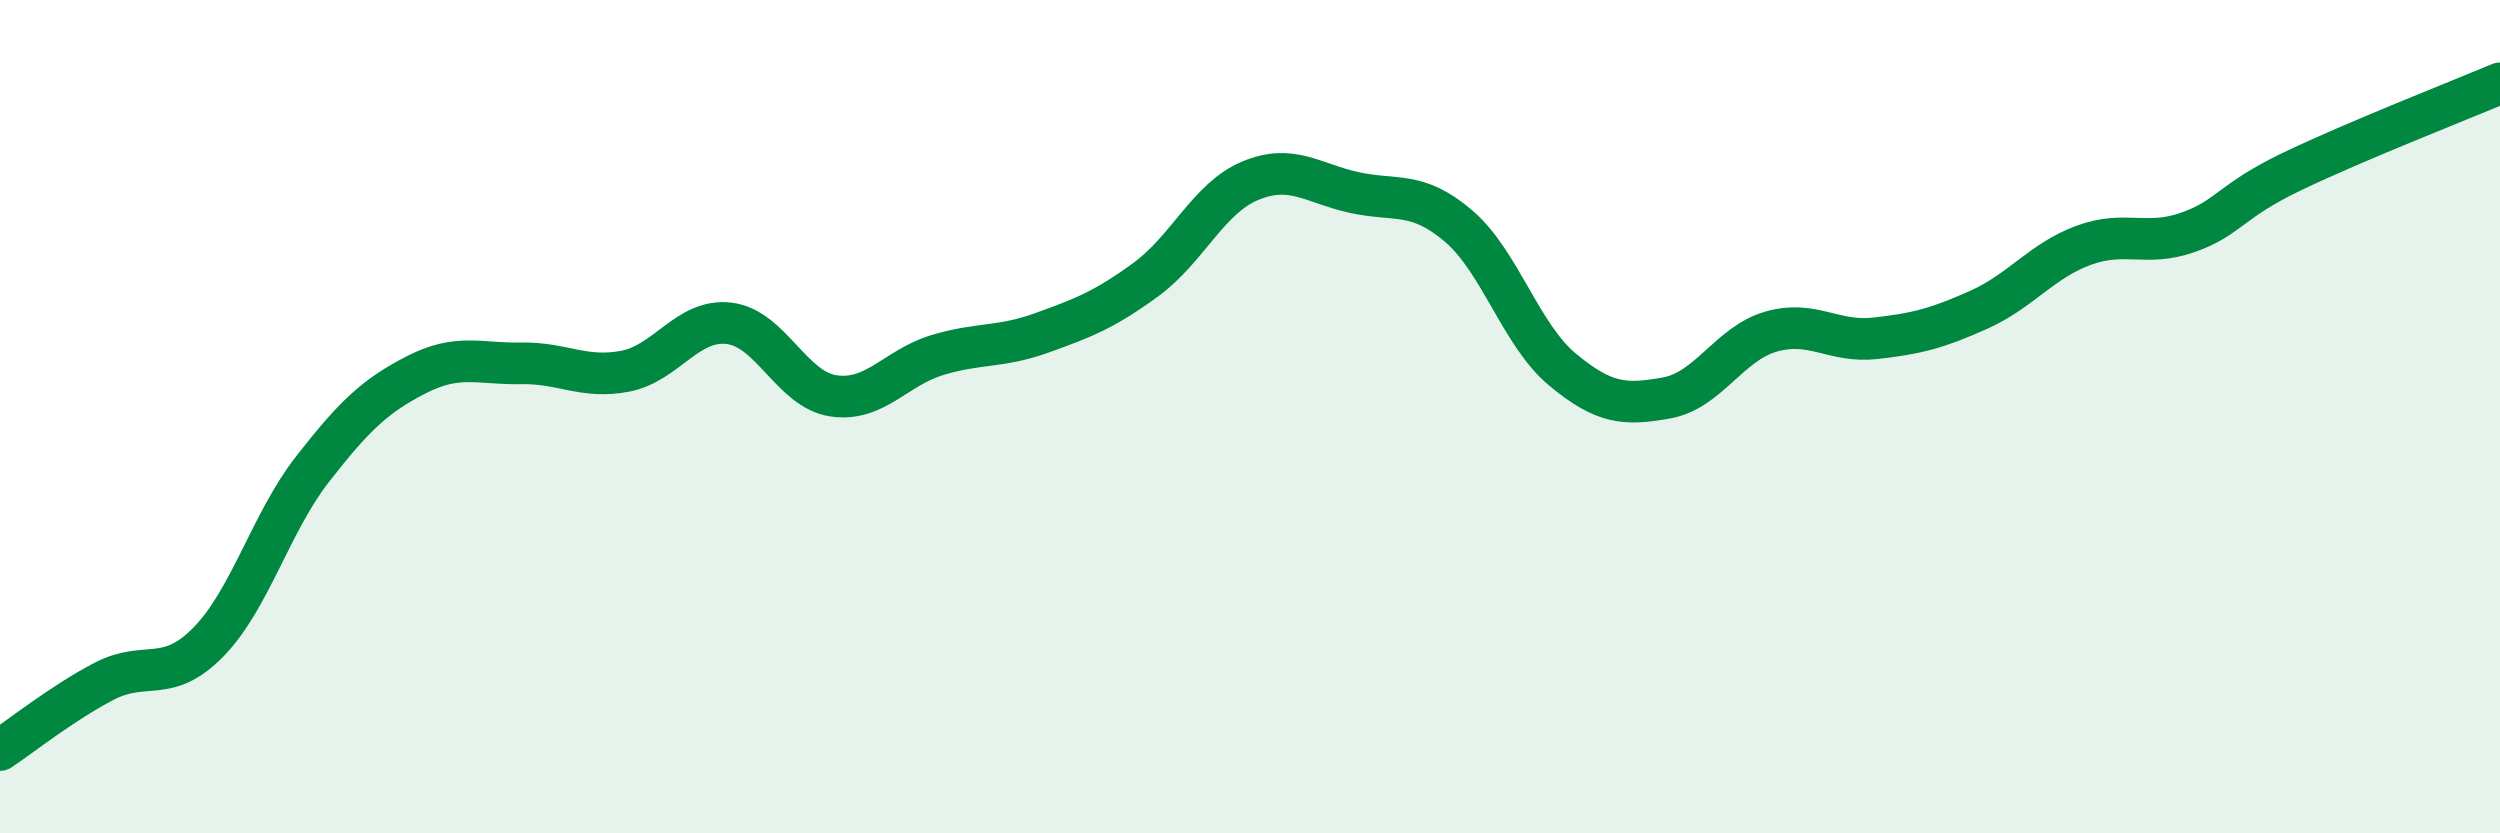
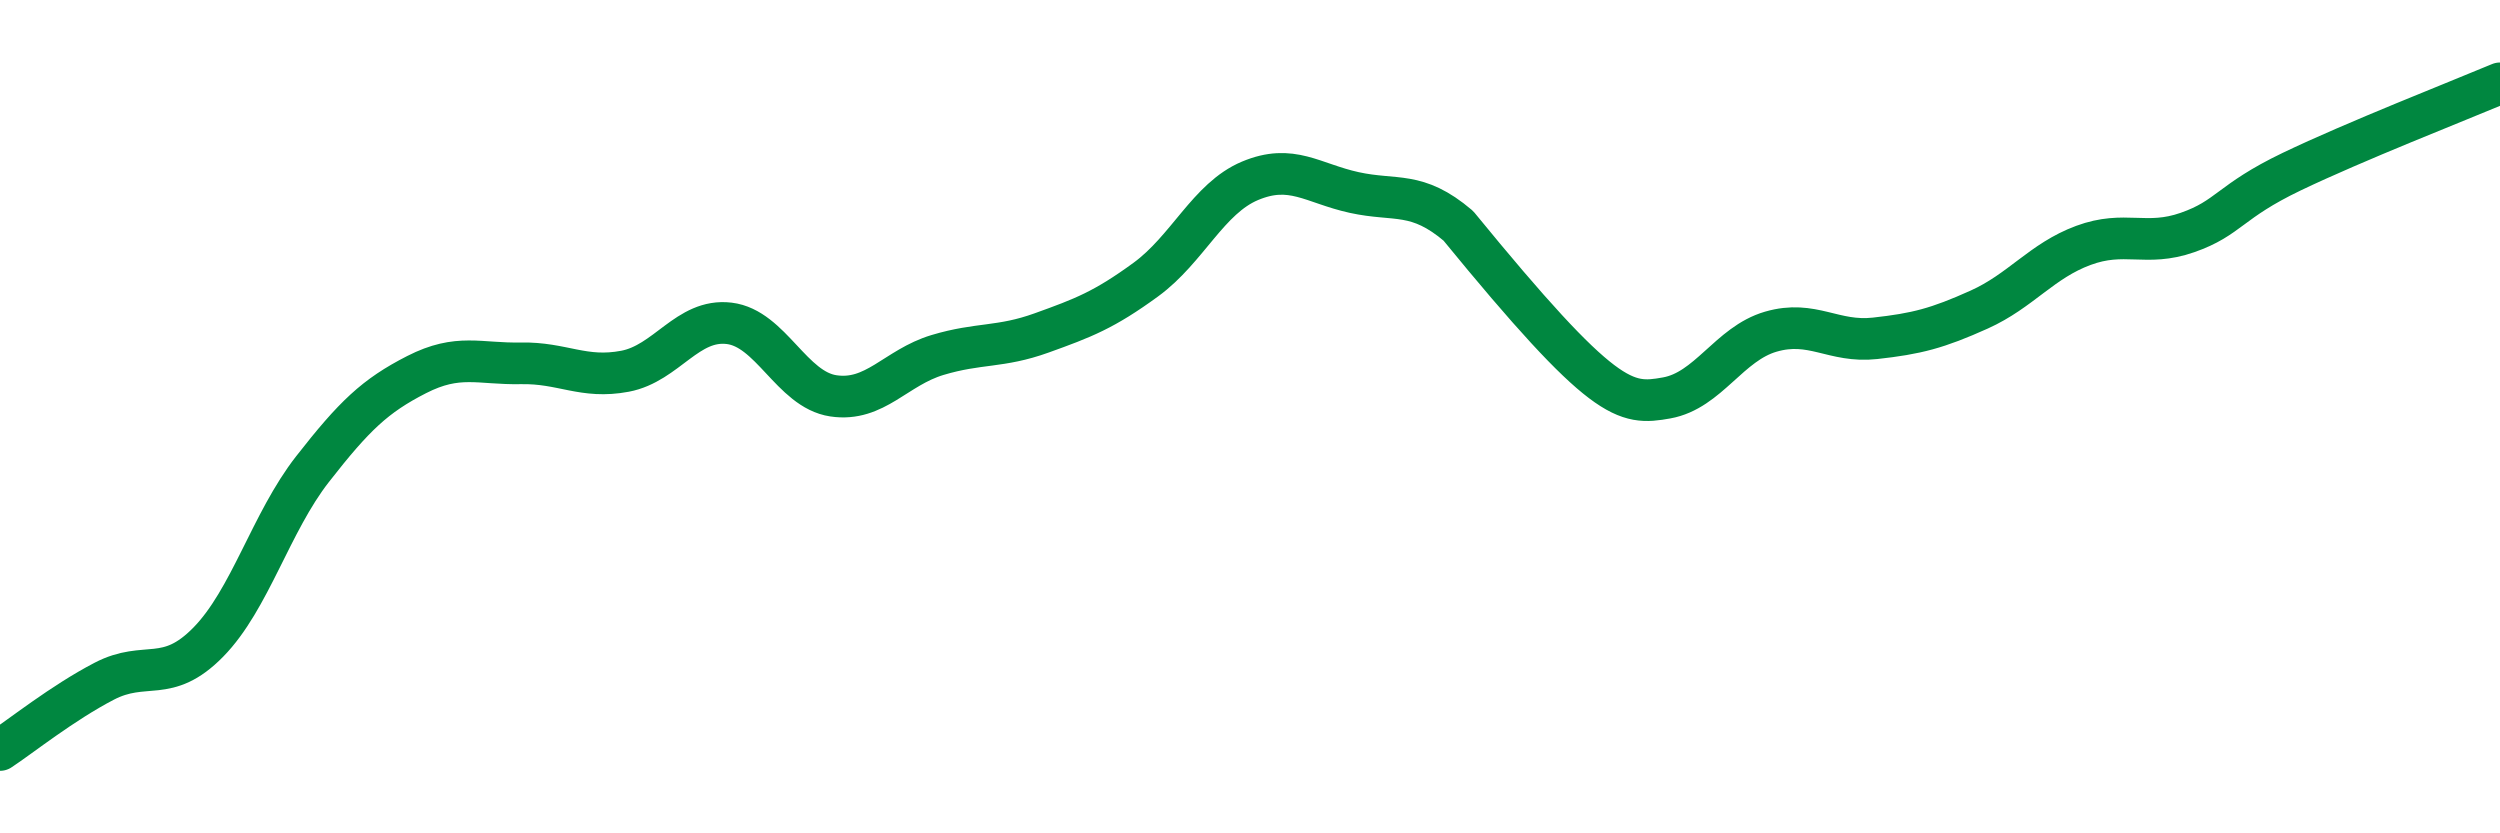
<svg xmlns="http://www.w3.org/2000/svg" width="60" height="20" viewBox="0 0 60 20">
-   <path d="M 0,18 C 0.5,17.67 1.5,16.87 2.5,16.35 C 3.5,15.83 4,16.43 5,15.41 C 6,14.39 6.5,12.54 7.5,11.26 C 8.5,9.98 9,9.5 10,8.99 C 11,8.48 11.5,8.74 12.5,8.72 C 13.5,8.7 14,9.1 15,8.91 C 16,8.72 16.5,7.64 17.5,7.76 C 18.5,7.88 19,9.35 20,9.5 C 21,9.65 21.5,8.82 22.5,8.52 C 23.5,8.22 24,8.35 25,7.99 C 26,7.63 26.5,7.44 27.5,6.71 C 28.5,5.98 29,4.76 30,4.34 C 31,3.92 31.5,4.4 32.5,4.62 C 33.5,4.84 34,4.57 35,5.42 C 36,6.27 36.5,8.04 37.5,8.87 C 38.5,9.7 39,9.73 40,9.55 C 41,9.37 41.5,8.25 42.5,7.96 C 43.5,7.67 44,8.23 45,8.12 C 46,8.01 46.5,7.88 47.5,7.43 C 48.5,6.98 49,6.26 50,5.89 C 51,5.52 51.5,5.93 52.5,5.58 C 53.5,5.23 53.5,4.84 55,4.12 C 56.5,3.4 59,2.42 60,2L60 20L0 20Z" fill="#008740" opacity="0.1" stroke-linecap="round" stroke-linejoin="round" />
-   <path d="M 0,18 C 0.5,17.67 1.5,16.87 2.5,16.35 C 3.5,15.83 4,16.43 5,15.41 C 6,14.39 6.5,12.54 7.5,11.26 C 8.5,9.98 9,9.5 10,8.99 C 11,8.48 11.5,8.74 12.5,8.72 C 13.5,8.7 14,9.1 15,8.91 C 16,8.72 16.5,7.64 17.5,7.76 C 18.5,7.88 19,9.35 20,9.5 C 21,9.65 21.5,8.82 22.5,8.52 C 23.5,8.22 24,8.35 25,7.99 C 26,7.63 26.5,7.44 27.5,6.71 C 28.5,5.98 29,4.76 30,4.34 C 31,3.92 31.5,4.4 32.5,4.62 C 33.5,4.84 34,4.57 35,5.42 C 36,6.27 36.5,8.04 37.5,8.87 C 38.5,9.7 39,9.73 40,9.55 C 41,9.37 41.5,8.25 42.5,7.96 C 43.5,7.67 44,8.23 45,8.12 C 46,8.01 46.5,7.88 47.5,7.43 C 48.5,6.98 49,6.26 50,5.89 C 51,5.52 51.5,5.93 52.5,5.58 C 53.5,5.23 53.5,4.84 55,4.12 C 56.5,3.4 59,2.42 60,2" stroke="#008740" stroke-width="1" fill="none" stroke-linecap="round" stroke-linejoin="round" />
+   <path d="M 0,18 C 0.5,17.67 1.5,16.87 2.5,16.35 C 3.5,15.83 4,16.43 5,15.41 C 6,14.39 6.5,12.54 7.5,11.26 C 8.5,9.98 9,9.5 10,8.99 C 11,8.48 11.5,8.74 12.5,8.72 C 13.5,8.7 14,9.1 15,8.91 C 16,8.72 16.5,7.64 17.5,7.76 C 18.5,7.88 19,9.35 20,9.5 C 21,9.65 21.5,8.82 22.5,8.52 C 23.5,8.22 24,8.35 25,7.99 C 26,7.63 26.5,7.44 27.5,6.71 C 28.5,5.98 29,4.76 30,4.34 C 31,3.92 31.5,4.4 32.5,4.62 C 33.5,4.84 34,4.57 35,5.42 C 38.5,9.7 39,9.73 40,9.55 C 41,9.37 41.5,8.25 42.5,7.96 C 43.5,7.67 44,8.23 45,8.12 C 46,8.01 46.5,7.88 47.5,7.43 C 48.5,6.98 49,6.26 50,5.89 C 51,5.52 51.5,5.93 52.5,5.58 C 53.5,5.23 53.5,4.84 55,4.12 C 56.5,3.4 59,2.42 60,2" stroke="#008740" stroke-width="1" fill="none" stroke-linecap="round" stroke-linejoin="round" />
</svg>